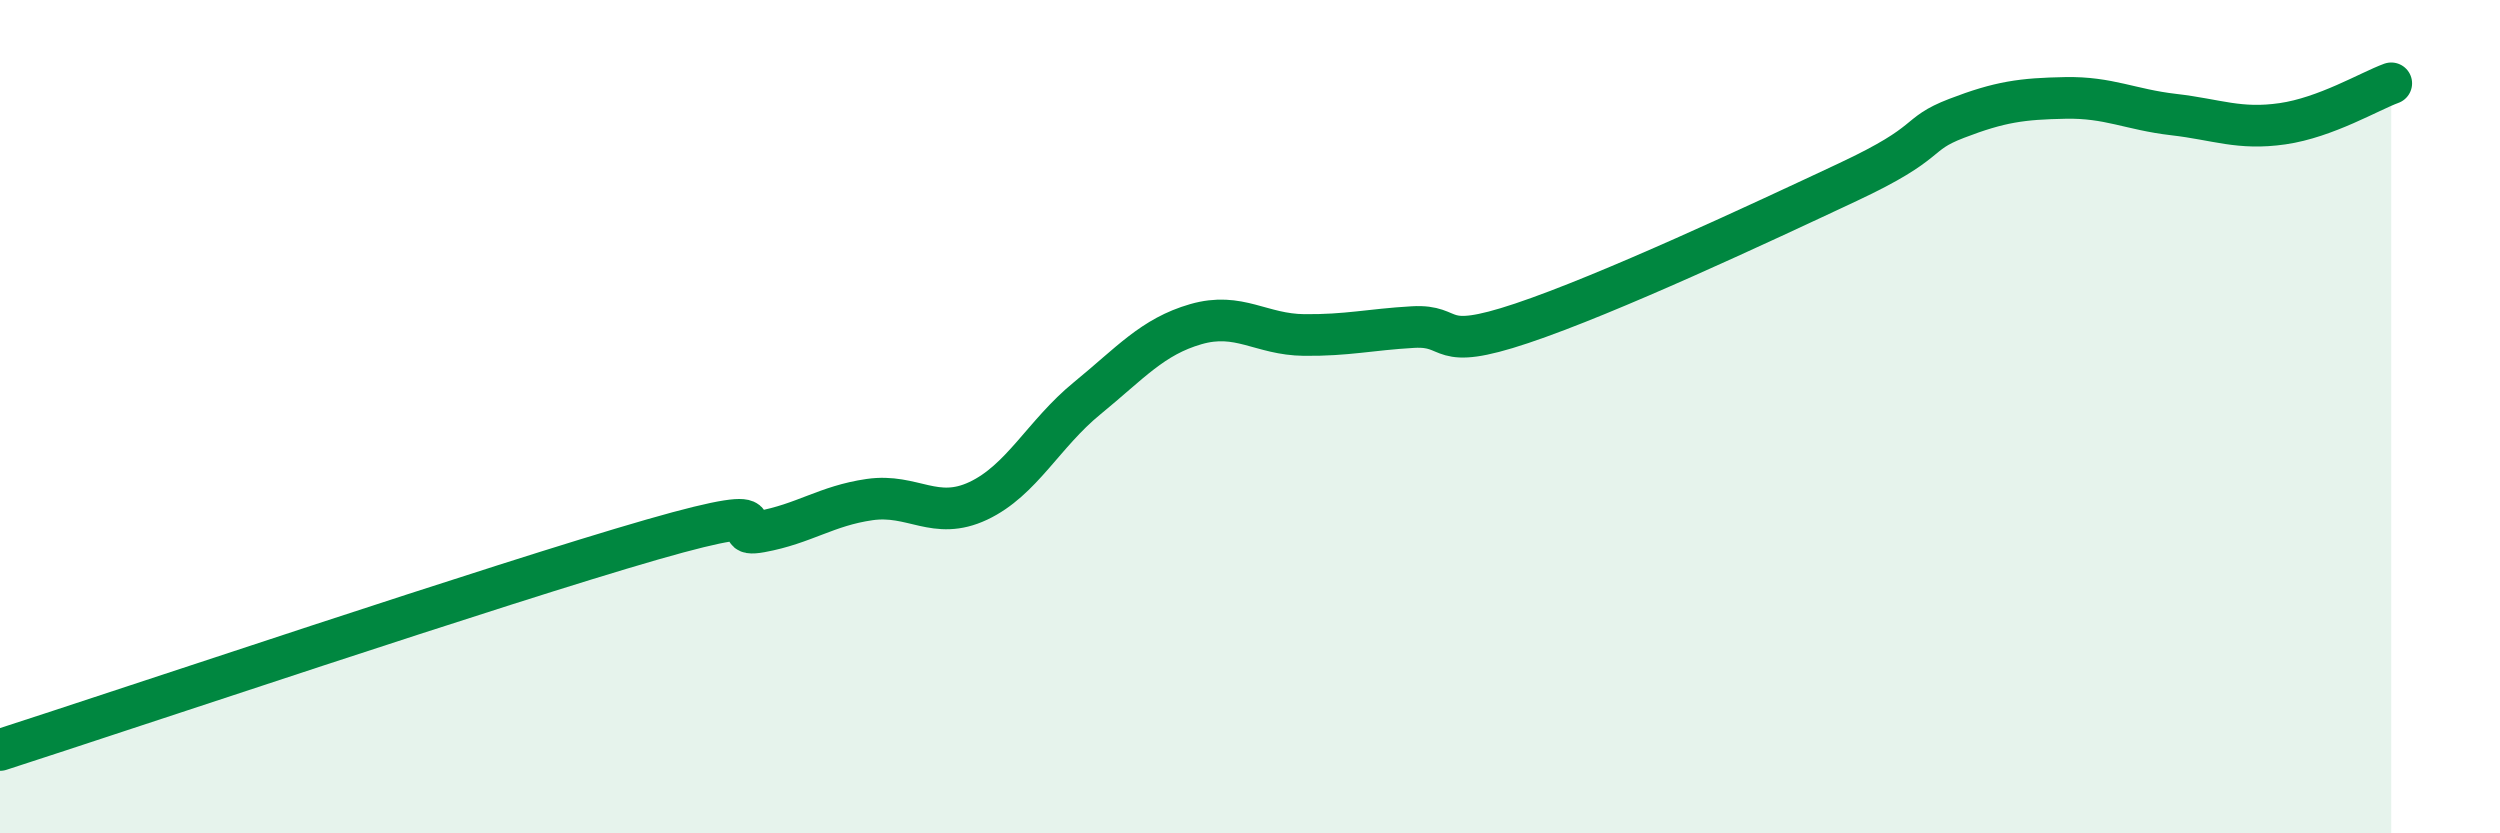
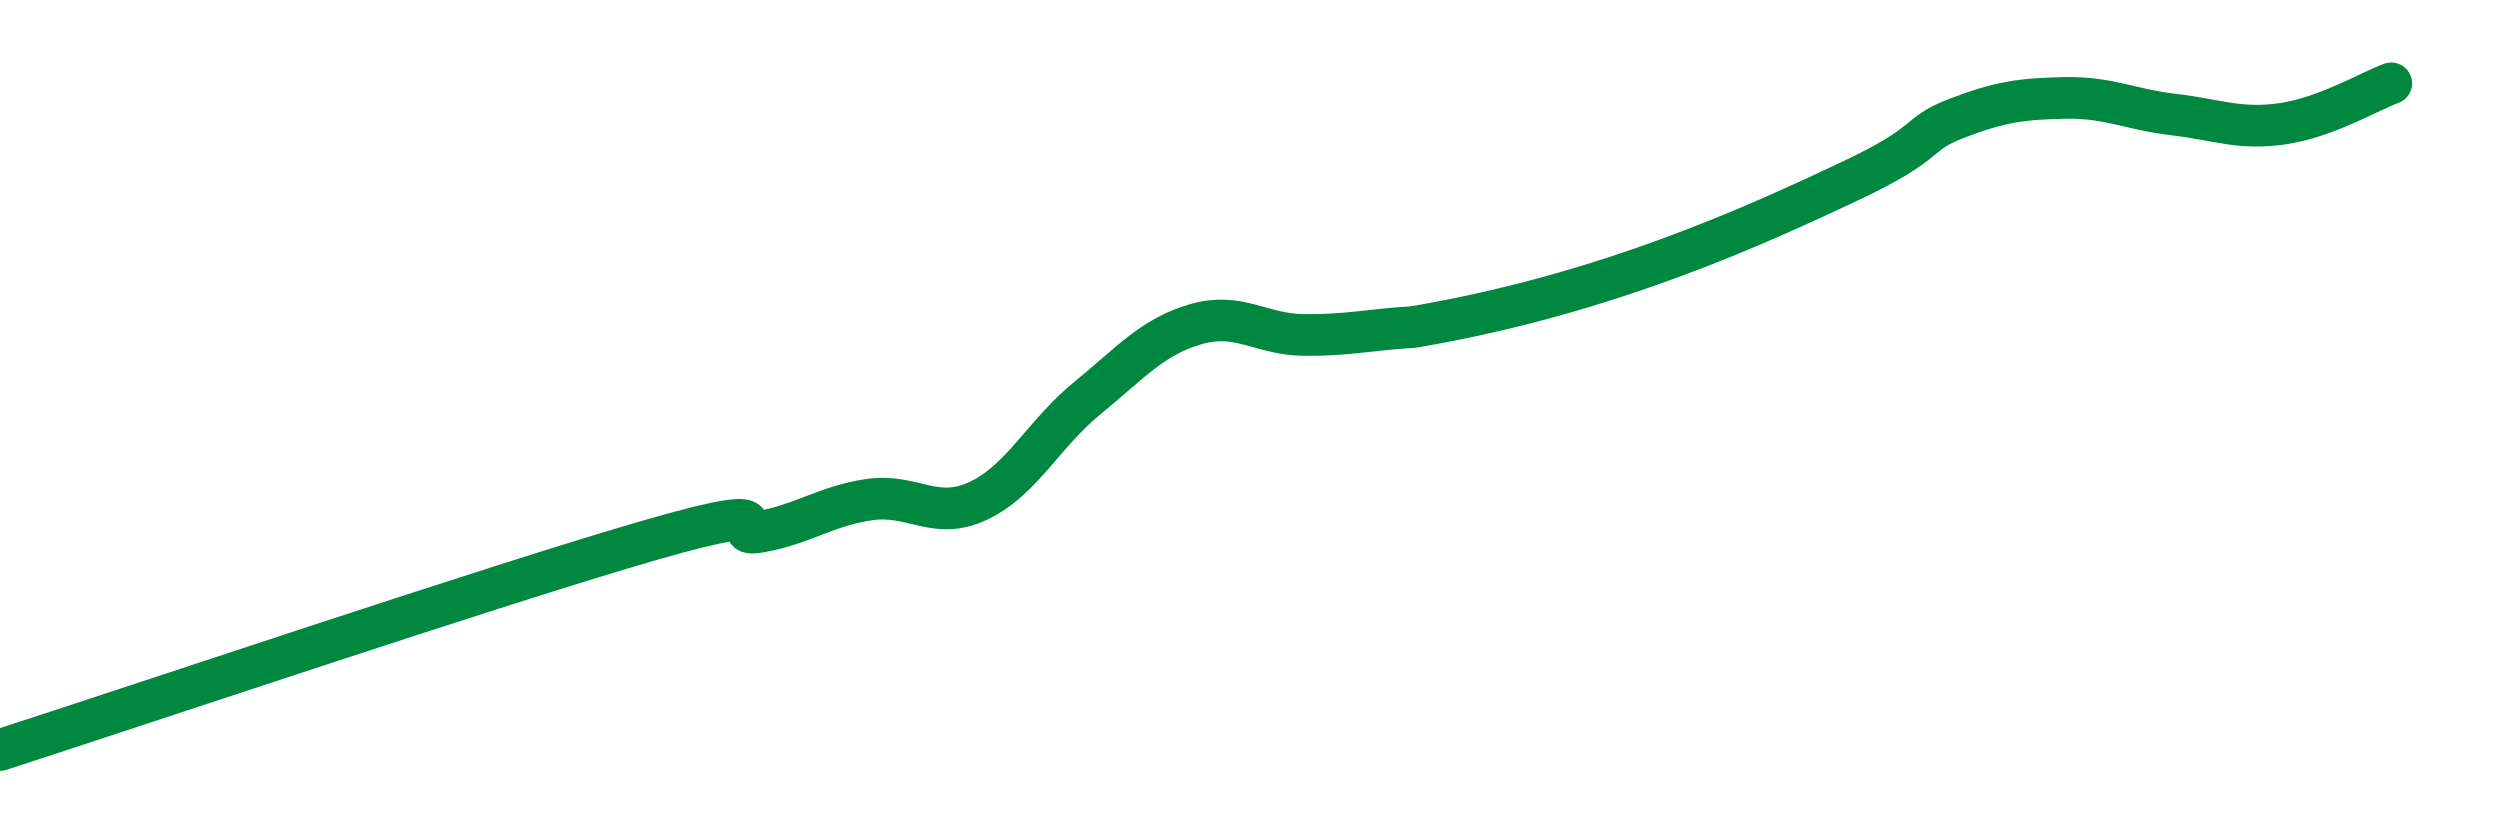
<svg xmlns="http://www.w3.org/2000/svg" width="60" height="20" viewBox="0 0 60 20">
-   <path d="M 0,18 C 3.13,16.99 12,14 15.65,12.95 C 19.3,11.9 17.22,12.95 18.26,12.76 C 19.3,12.57 19.83,12.14 20.87,11.99 C 21.91,11.84 22.44,12.51 23.48,12.02 C 24.52,11.53 25.05,10.41 26.09,9.56 C 27.13,8.71 27.66,8.08 28.7,7.78 C 29.74,7.48 30.26,8.03 31.3,8.04 C 32.34,8.05 32.87,7.91 33.91,7.85 C 34.95,7.79 34.43,8.46 36.52,7.76 C 38.61,7.06 42.26,5.35 44.35,4.37 C 46.44,3.39 45.92,3.24 46.96,2.84 C 48,2.44 48.53,2.37 49.57,2.35 C 50.61,2.33 51.13,2.63 52.17,2.75 C 53.21,2.87 53.74,3.12 54.78,2.97 C 55.82,2.82 56.87,2.19 57.39,2L57.39 20L0 20Z" fill="#008740" opacity="0.1" stroke-linecap="round" stroke-linejoin="round" />
-   <path d="M 0,18 C 3.13,16.99 12,14 15.65,12.95 C 19.3,11.9 17.22,12.95 18.26,12.76 C 19.3,12.57 19.83,12.14 20.87,11.99 C 21.91,11.84 22.44,12.51 23.48,12.02 C 24.52,11.53 25.05,10.41 26.09,9.56 C 27.13,8.71 27.66,8.08 28.7,7.78 C 29.74,7.48 30.26,8.03 31.3,8.04 C 32.34,8.05 32.87,7.91 33.91,7.85 C 34.95,7.79 34.43,8.46 36.52,7.76 C 38.61,7.06 42.26,5.35 44.35,4.37 C 46.44,3.39 45.92,3.24 46.96,2.84 C 48,2.44 48.53,2.37 49.57,2.35 C 50.61,2.33 51.13,2.63 52.17,2.75 C 53.21,2.87 53.74,3.12 54.78,2.97 C 55.82,2.82 56.87,2.19 57.39,2" stroke="#008740" stroke-width="1" fill="none" stroke-linecap="round" stroke-linejoin="round" />
+   <path d="M 0,18 C 3.13,16.99 12,14 15.65,12.95 C 19.3,11.9 17.22,12.95 18.26,12.76 C 19.3,12.57 19.83,12.14 20.87,11.99 C 21.91,11.84 22.44,12.51 23.48,12.02 C 24.52,11.53 25.05,10.41 26.09,9.56 C 27.13,8.71 27.66,8.08 28.7,7.78 C 29.74,7.48 30.26,8.03 31.3,8.04 C 32.34,8.05 32.87,7.91 33.91,7.85 C 38.61,7.06 42.26,5.35 44.35,4.37 C 46.44,3.39 45.92,3.24 46.96,2.84 C 48,2.44 48.53,2.37 49.57,2.35 C 50.61,2.33 51.13,2.63 52.17,2.75 C 53.21,2.87 53.74,3.12 54.78,2.97 C 55.82,2.82 56.87,2.19 57.39,2" stroke="#008740" stroke-width="1" fill="none" stroke-linecap="round" stroke-linejoin="round" />
</svg>